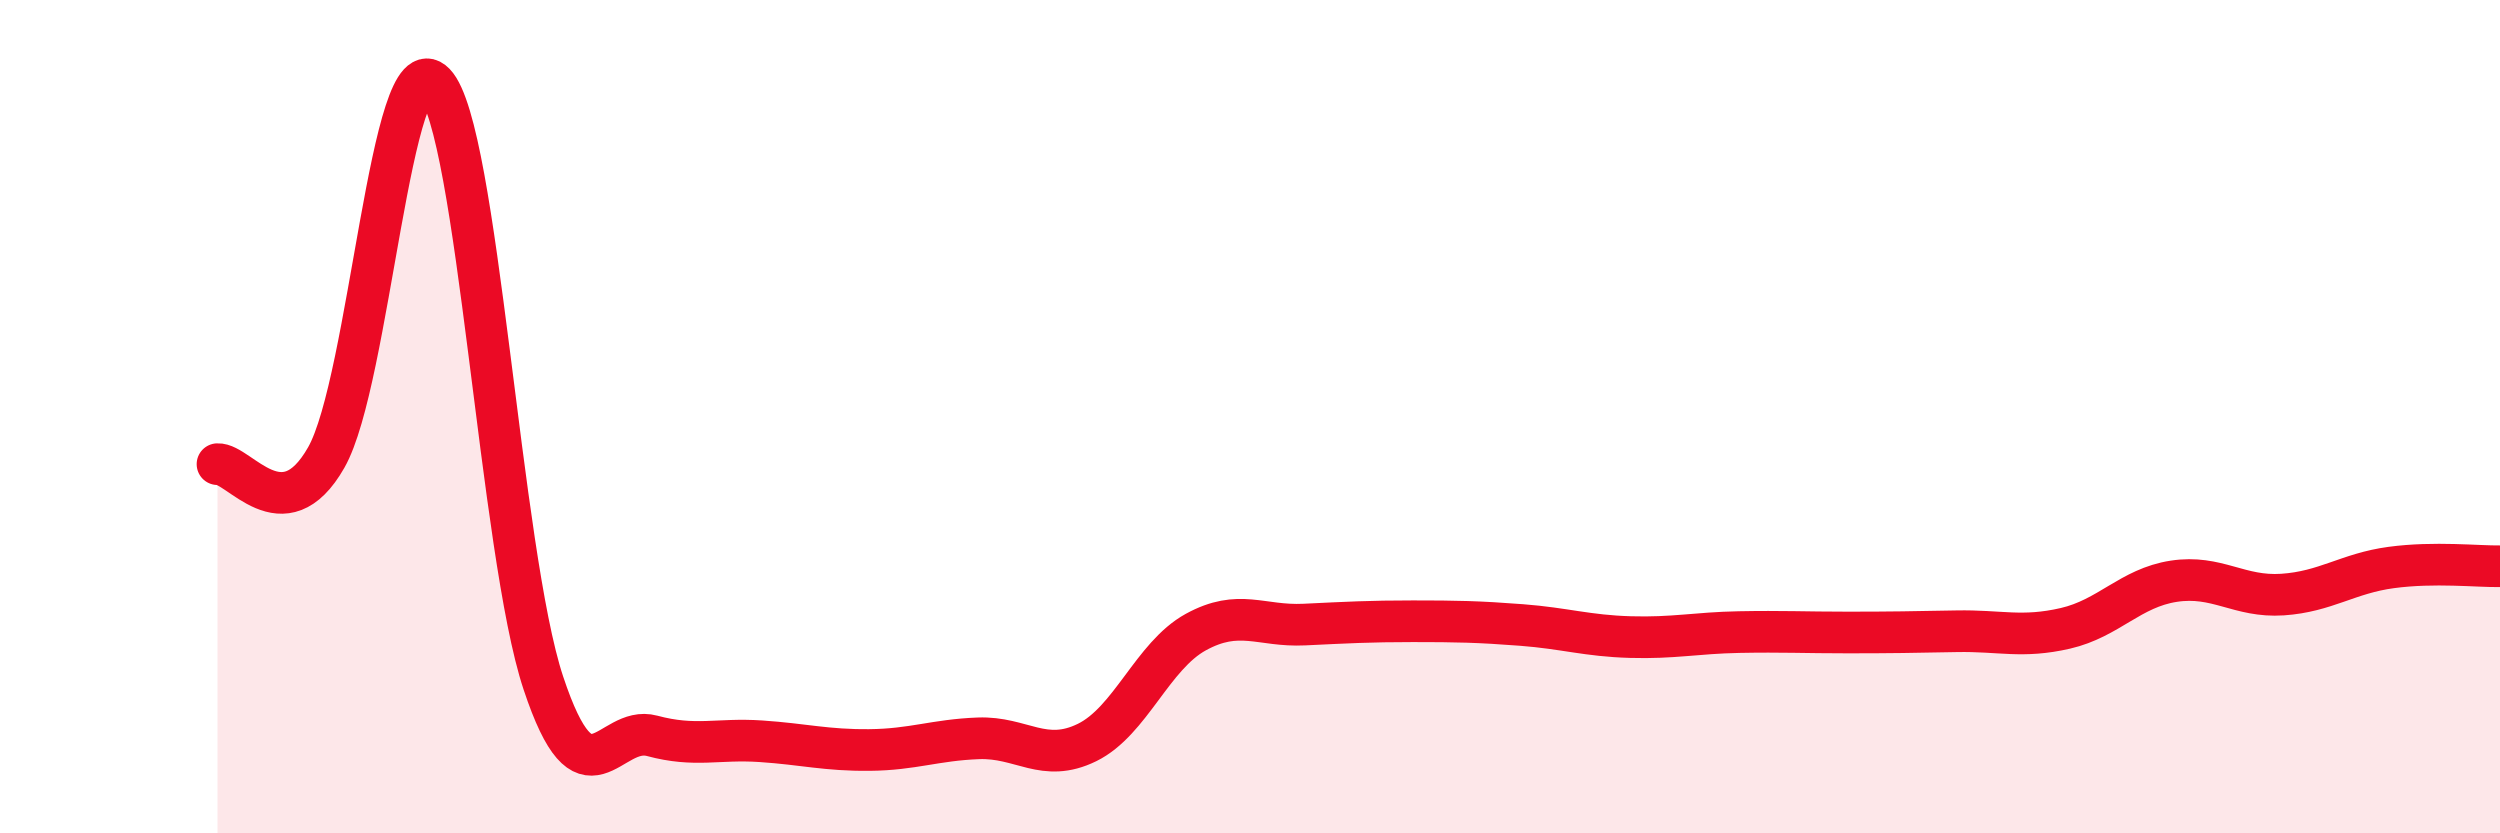
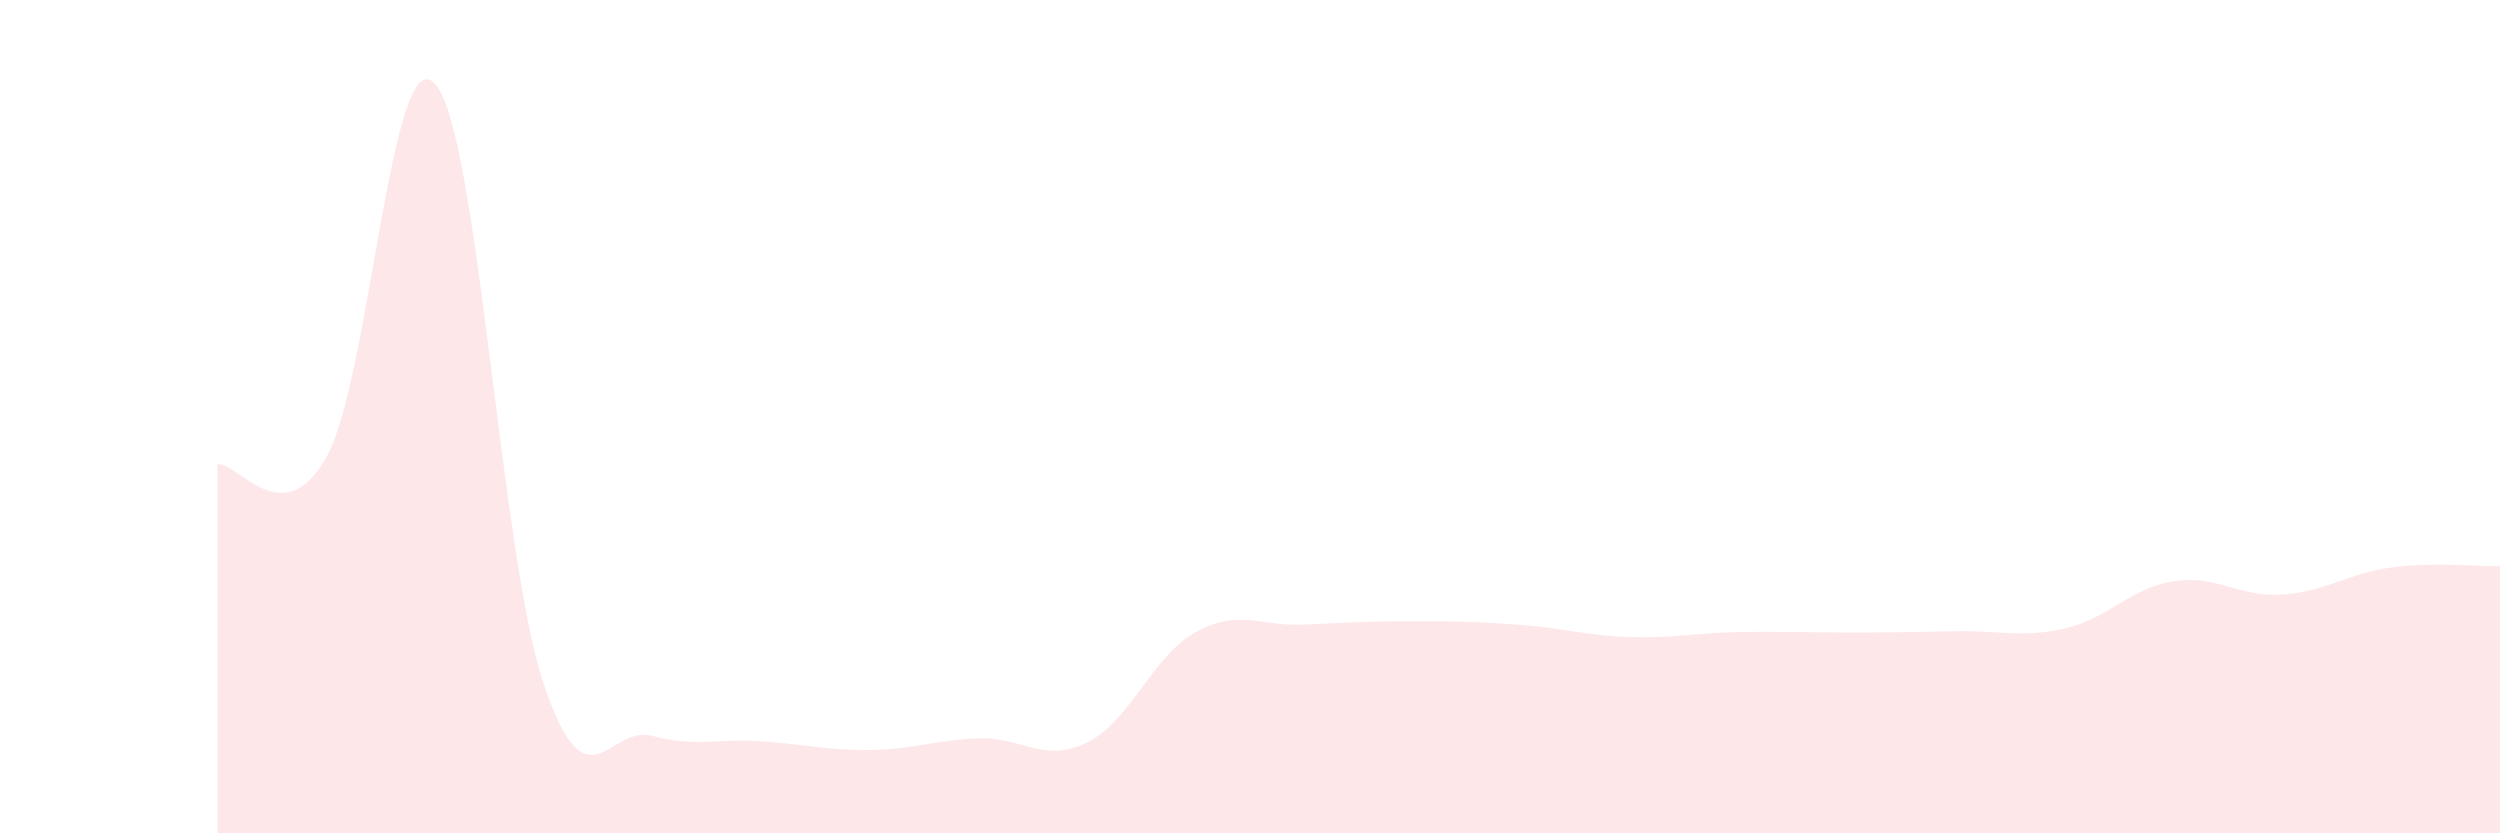
<svg xmlns="http://www.w3.org/2000/svg" width="60" height="20" viewBox="0 0 60 20">
  <path d="M 5.22,11.14 C 5.74,11.11 6.79,12.81 7.83,10.98 C 8.87,9.15 9.39,0.92 10.43,2 C 11.47,3.08 12,13.26 13.04,16.39 C 14.08,19.52 14.61,17.38 15.65,17.66 C 16.69,17.94 17.22,17.72 18.26,17.79 C 19.3,17.86 19.83,18.01 20.87,18 C 21.91,17.99 22.44,17.76 23.48,17.72 C 24.52,17.68 25.05,18.33 26.09,17.82 C 27.13,17.31 27.66,15.74 28.7,15.17 C 29.74,14.6 30.26,15.04 31.3,14.99 C 32.34,14.94 32.87,14.91 33.91,14.91 C 34.95,14.91 35.48,14.92 36.52,15 C 37.56,15.08 38.09,15.26 39.13,15.29 C 40.17,15.32 40.7,15.19 41.74,15.17 C 42.78,15.15 43.31,15.18 44.35,15.18 C 45.39,15.18 45.92,15.17 46.96,15.15 C 48,15.13 48.53,15.32 49.57,15.08 C 50.61,14.84 51.13,14.11 52.17,13.95 C 53.21,13.79 53.74,14.34 54.78,14.27 C 55.82,14.2 56.35,13.76 57.39,13.62 C 58.43,13.48 59.48,13.6 60,13.59L60 20L5.22 20Z" fill="#EB0A25" opacity="0.1" stroke-linecap="round" stroke-linejoin="round" />
-   <path d="M 5.22,11.14 C 5.74,11.11 6.79,12.81 7.83,10.98 C 8.87,9.15 9.39,0.92 10.43,2 C 11.47,3.08 12,13.26 13.04,16.39 C 14.08,19.52 14.61,17.38 15.65,17.66 C 16.69,17.94 17.22,17.72 18.26,17.79 C 19.3,17.86 19.83,18.01 20.87,18 C 21.91,17.99 22.44,17.76 23.48,17.72 C 24.52,17.68 25.05,18.33 26.09,17.82 C 27.13,17.31 27.66,15.74 28.7,15.17 C 29.74,14.6 30.26,15.04 31.3,14.99 C 32.34,14.94 32.87,14.91 33.91,14.91 C 34.95,14.91 35.48,14.92 36.52,15 C 37.56,15.08 38.09,15.26 39.13,15.29 C 40.17,15.32 40.7,15.19 41.74,15.17 C 42.78,15.15 43.31,15.18 44.35,15.18 C 45.39,15.18 45.92,15.17 46.96,15.15 C 48,15.13 48.53,15.32 49.57,15.08 C 50.61,14.84 51.13,14.11 52.17,13.95 C 53.21,13.79 53.74,14.34 54.78,14.27 C 55.82,14.2 56.35,13.76 57.39,13.62 C 58.43,13.48 59.48,13.6 60,13.59" stroke="#EB0A25" stroke-width="1" fill="none" stroke-linecap="round" stroke-linejoin="round" />
</svg>